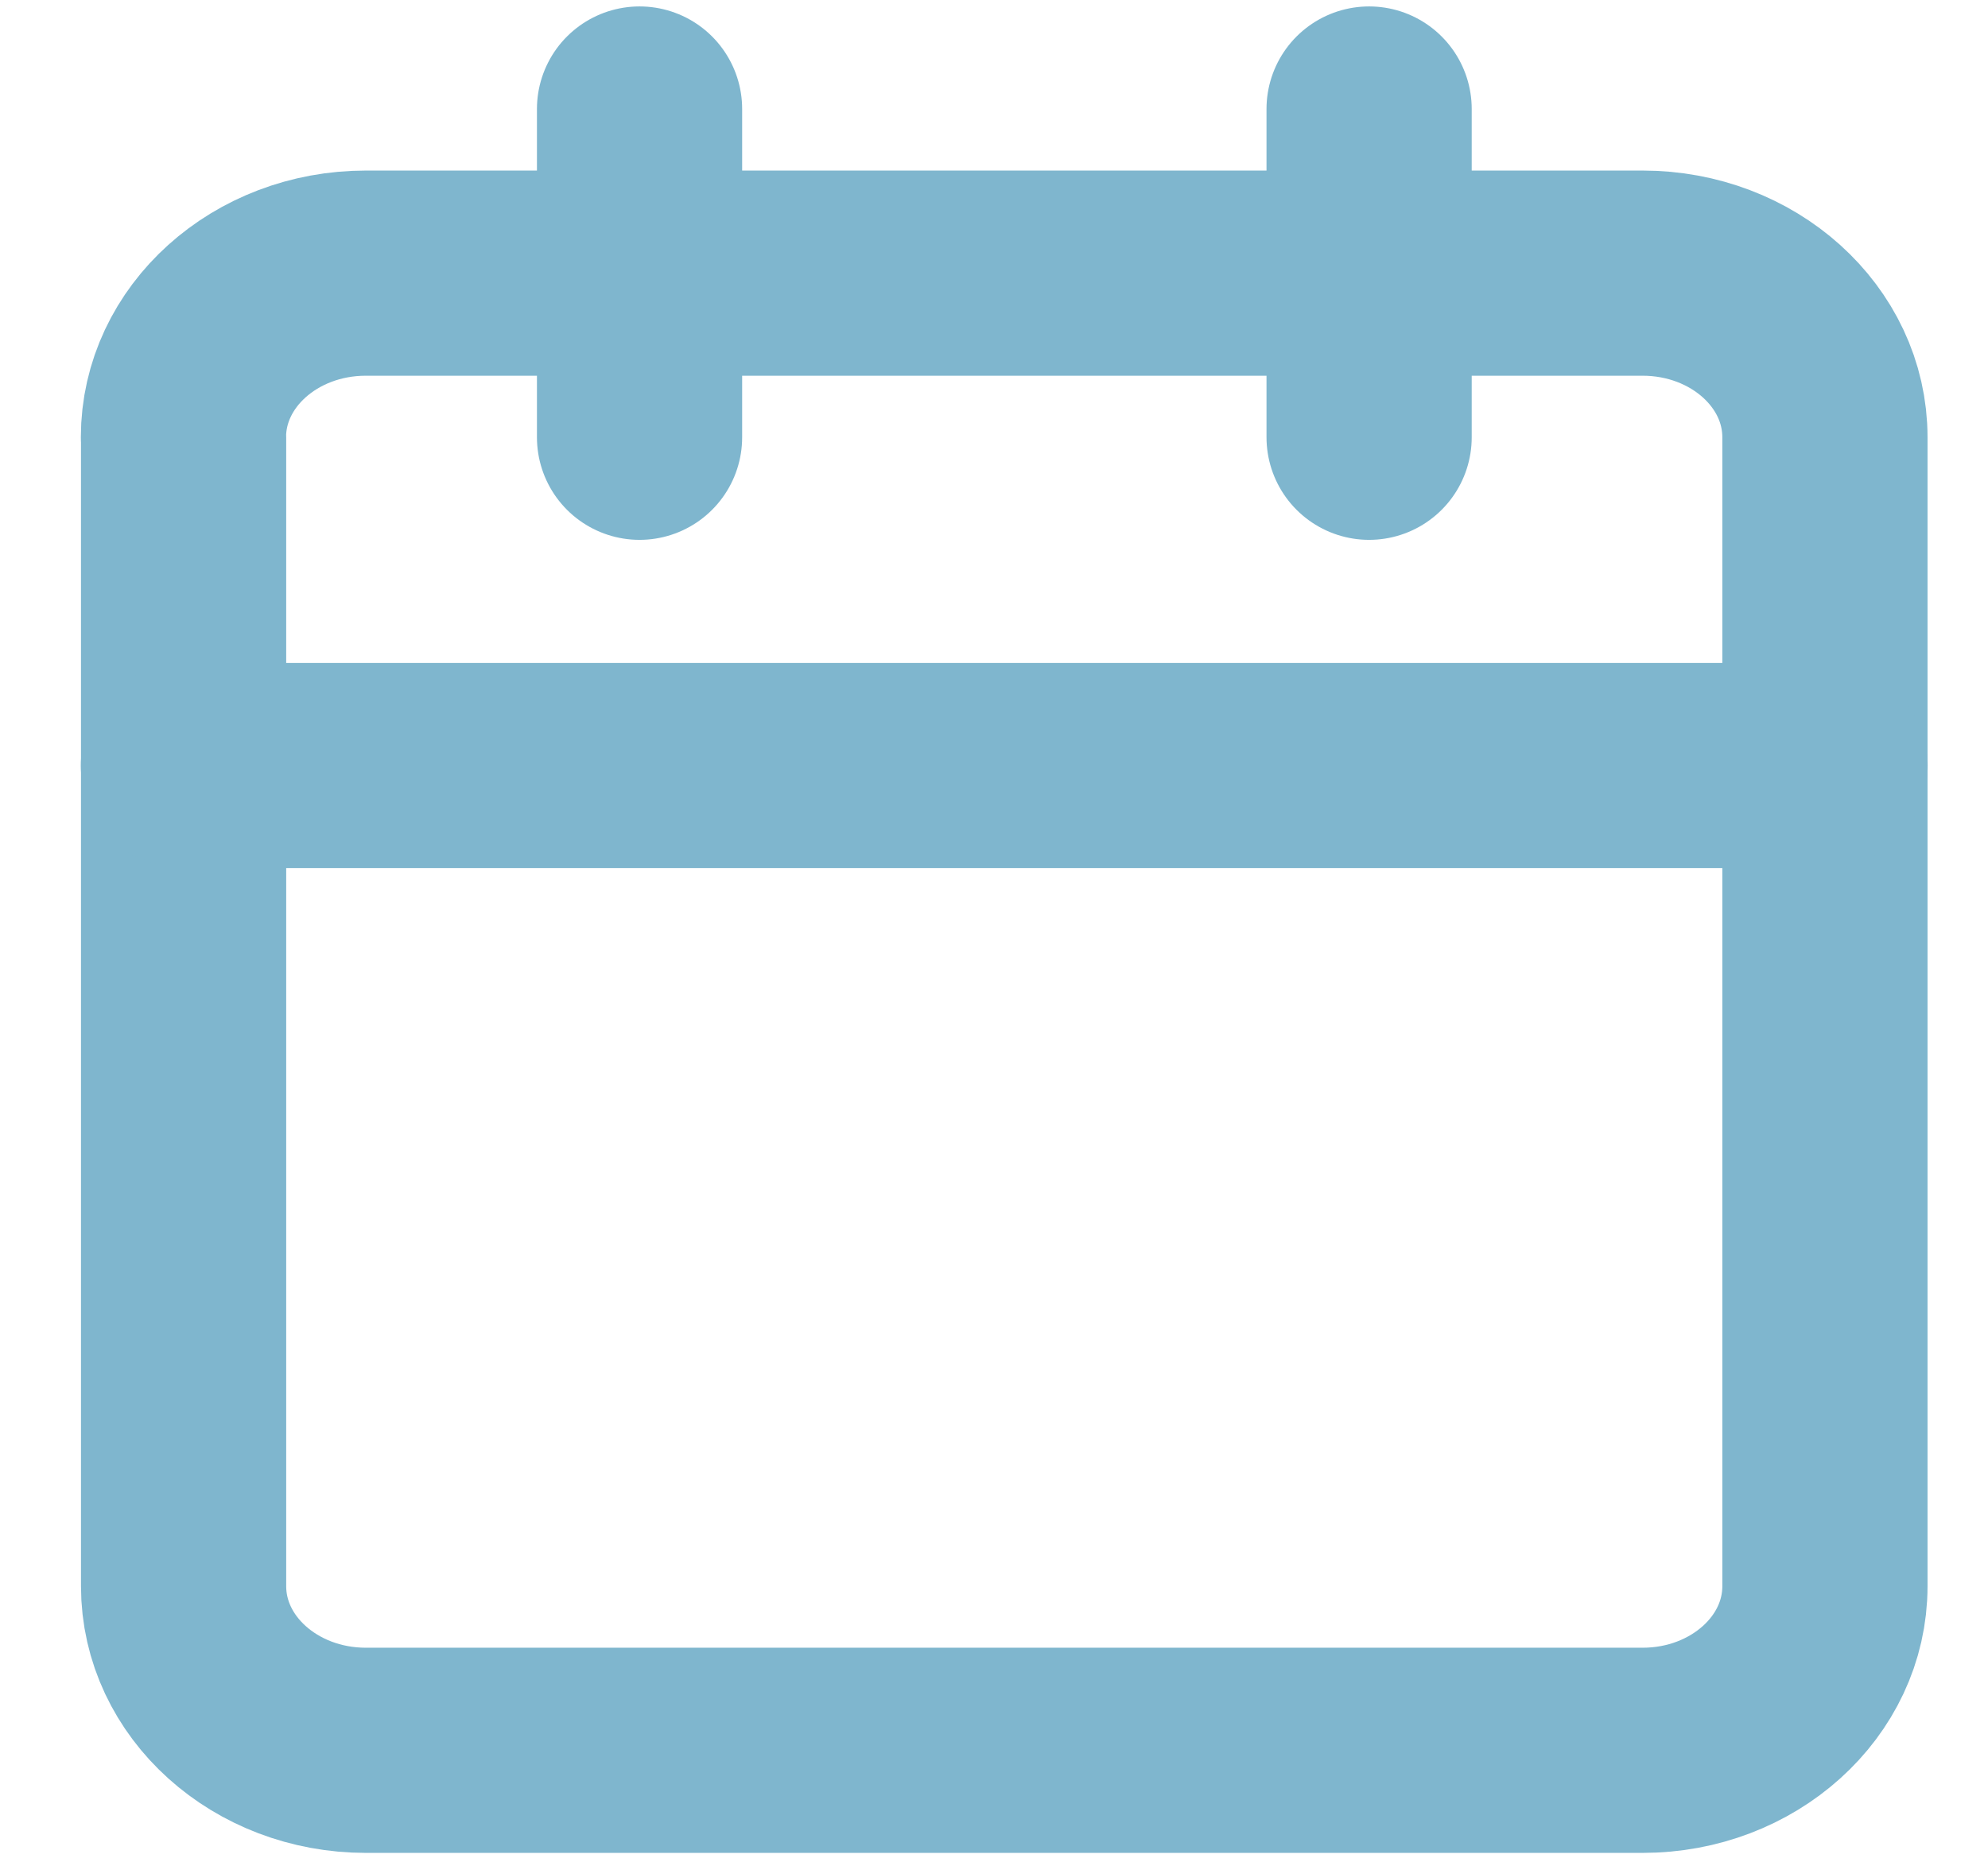
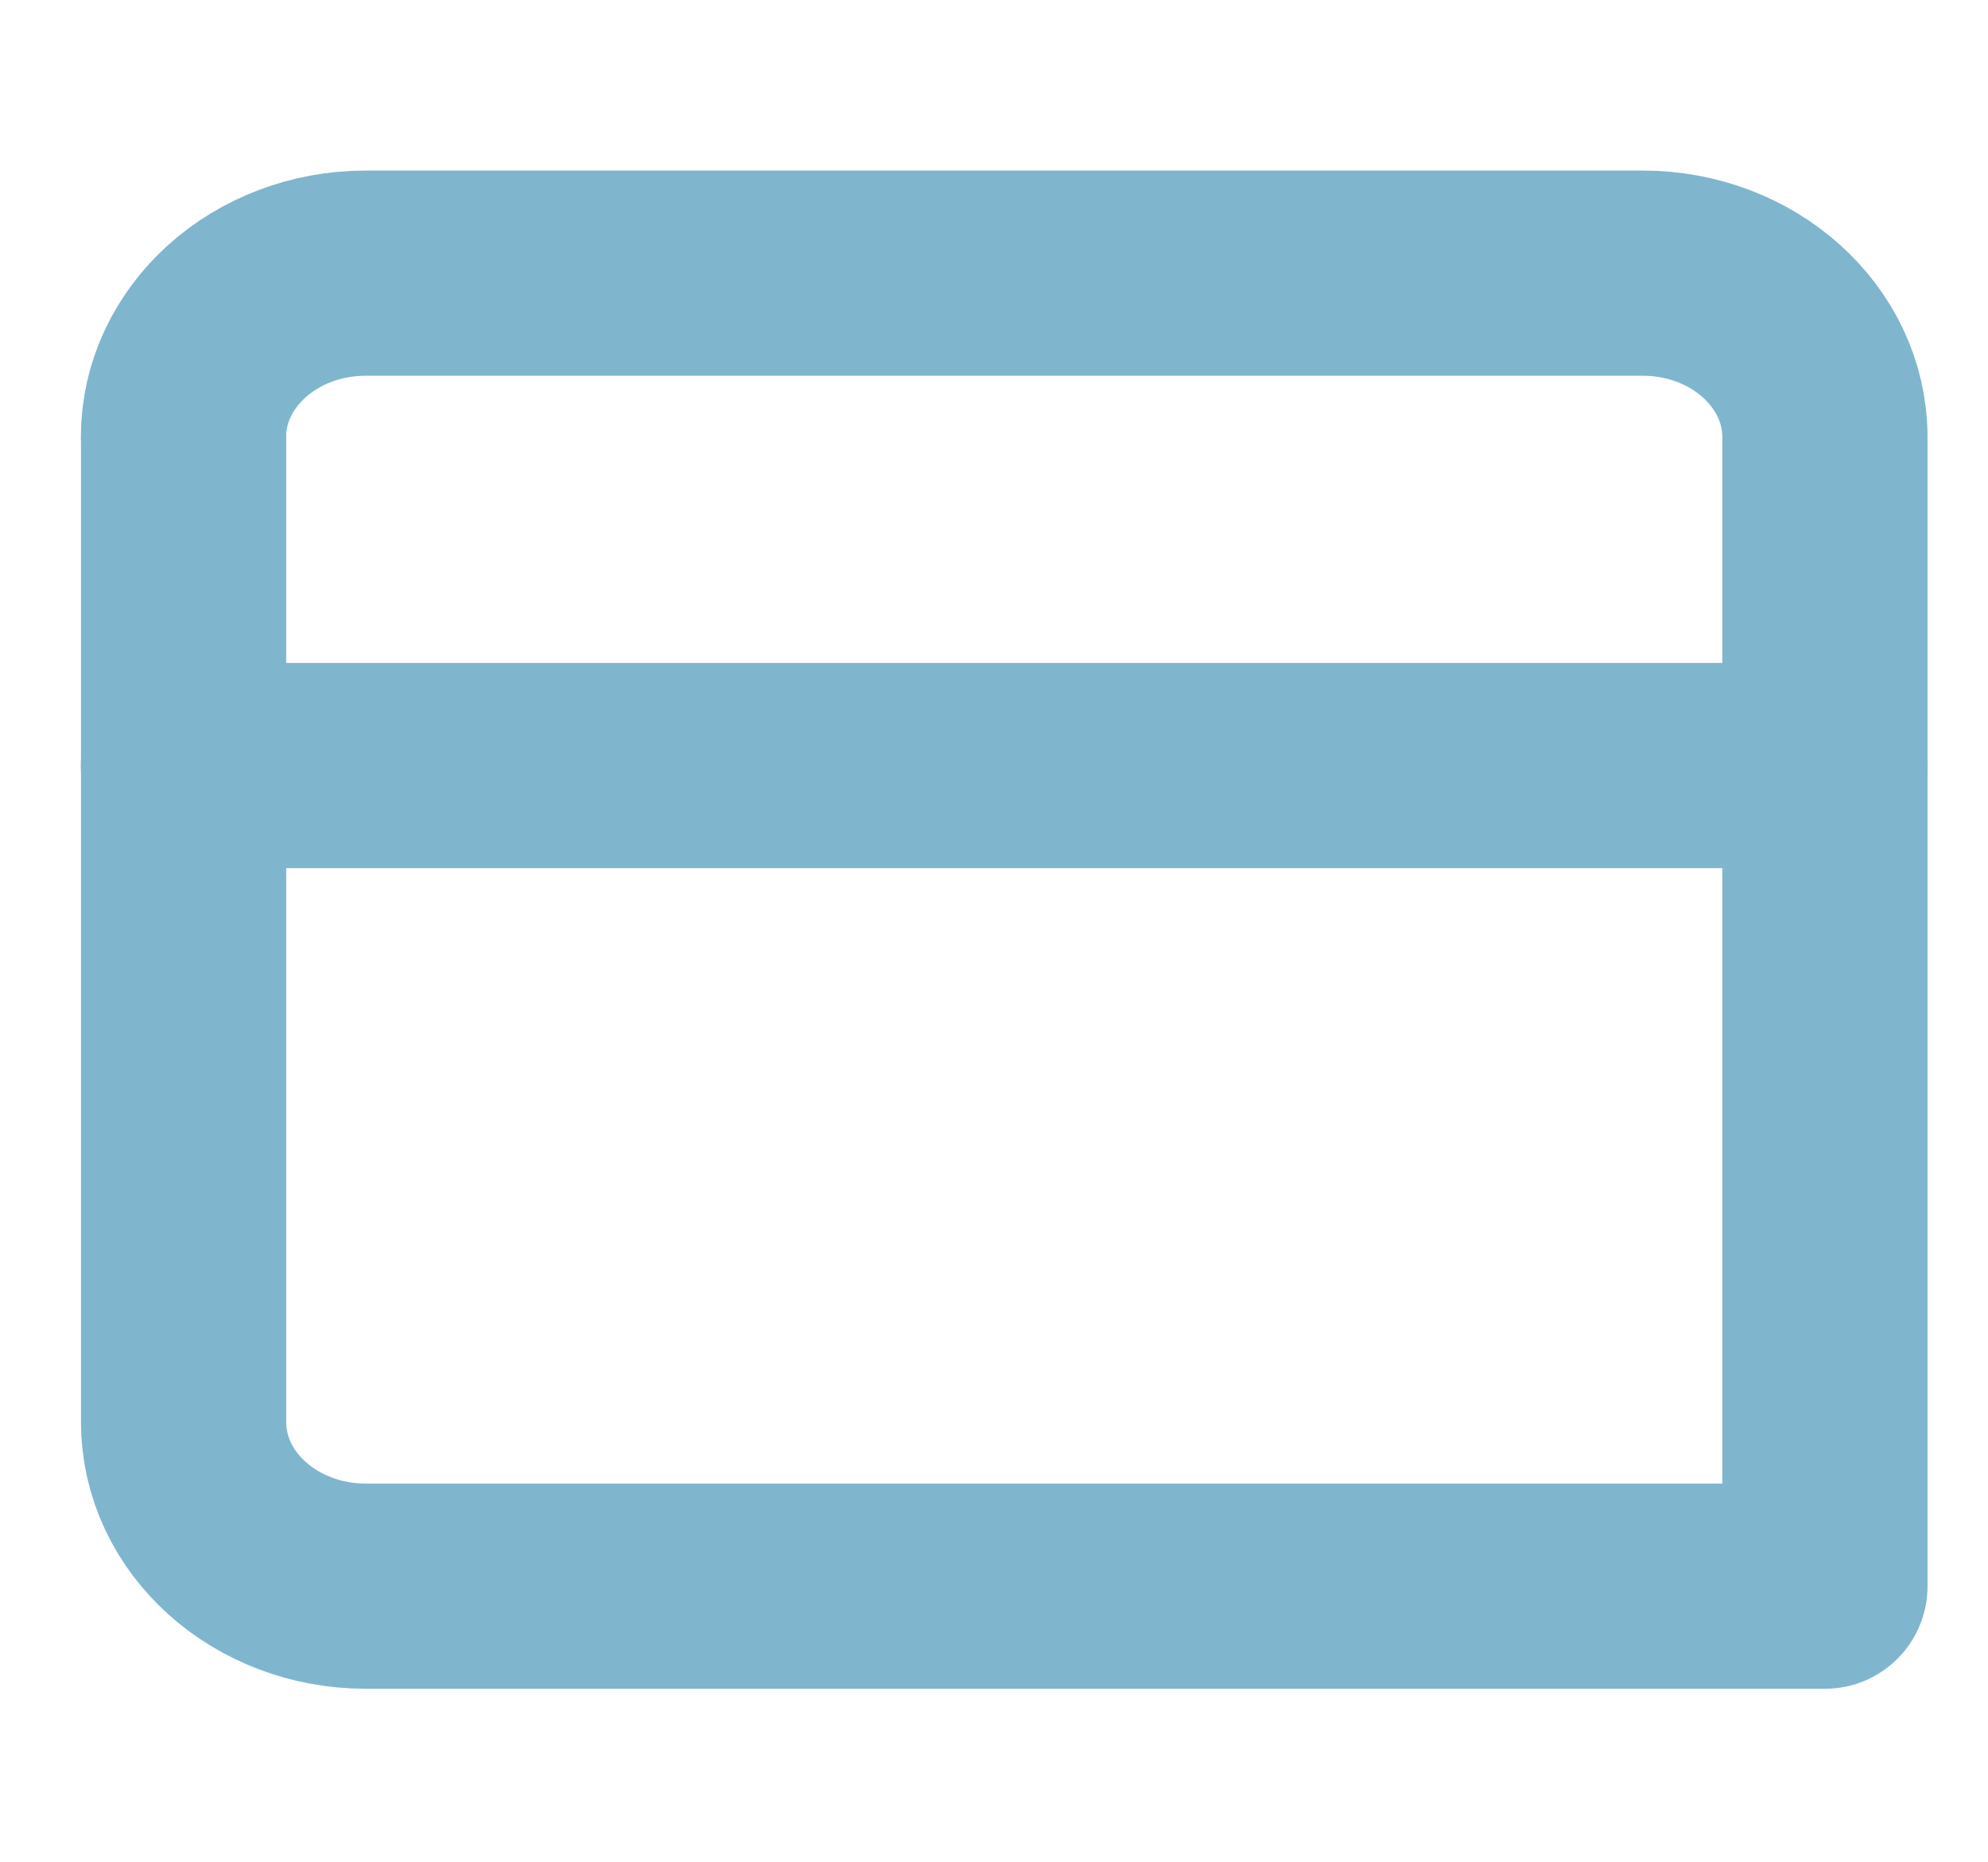
<svg xmlns="http://www.w3.org/2000/svg" id="Layer_1" data-name="Layer 1" viewBox="0 0 145.32 136.11">
  <defs>
    <style>
      .cls-1 {
        fill: none;
        stroke: #7fb6ce;
        stroke-linecap: round;
        stroke-linejoin: round;
        stroke-width: 15px;
      }
    </style>
  </defs>
-   <path class="cls-1" d="M13.41,31.97c0-6.63,5.97-12,13.33-12h93.33c7.36,0,13.33,5.37,13.33,12v84c0,6.63-5.97,12-13.33,12H26.75c-7.36,0-13.33-5.37-13.33-12V31.97Z" />
+   <path class="cls-1" d="M13.41,31.97c0-6.63,5.97-12,13.33-12h93.33c7.36,0,13.33,5.37,13.33,12v84H26.75c-7.36,0-13.33-5.37-13.33-12V31.97Z" />
  <path class="cls-1" d="M13.41,55.97h120" />
-   <path class="cls-1" d="M100.08,7.97v24" />
-   <path class="cls-1" d="M46.75,7.97v24" />
</svg>